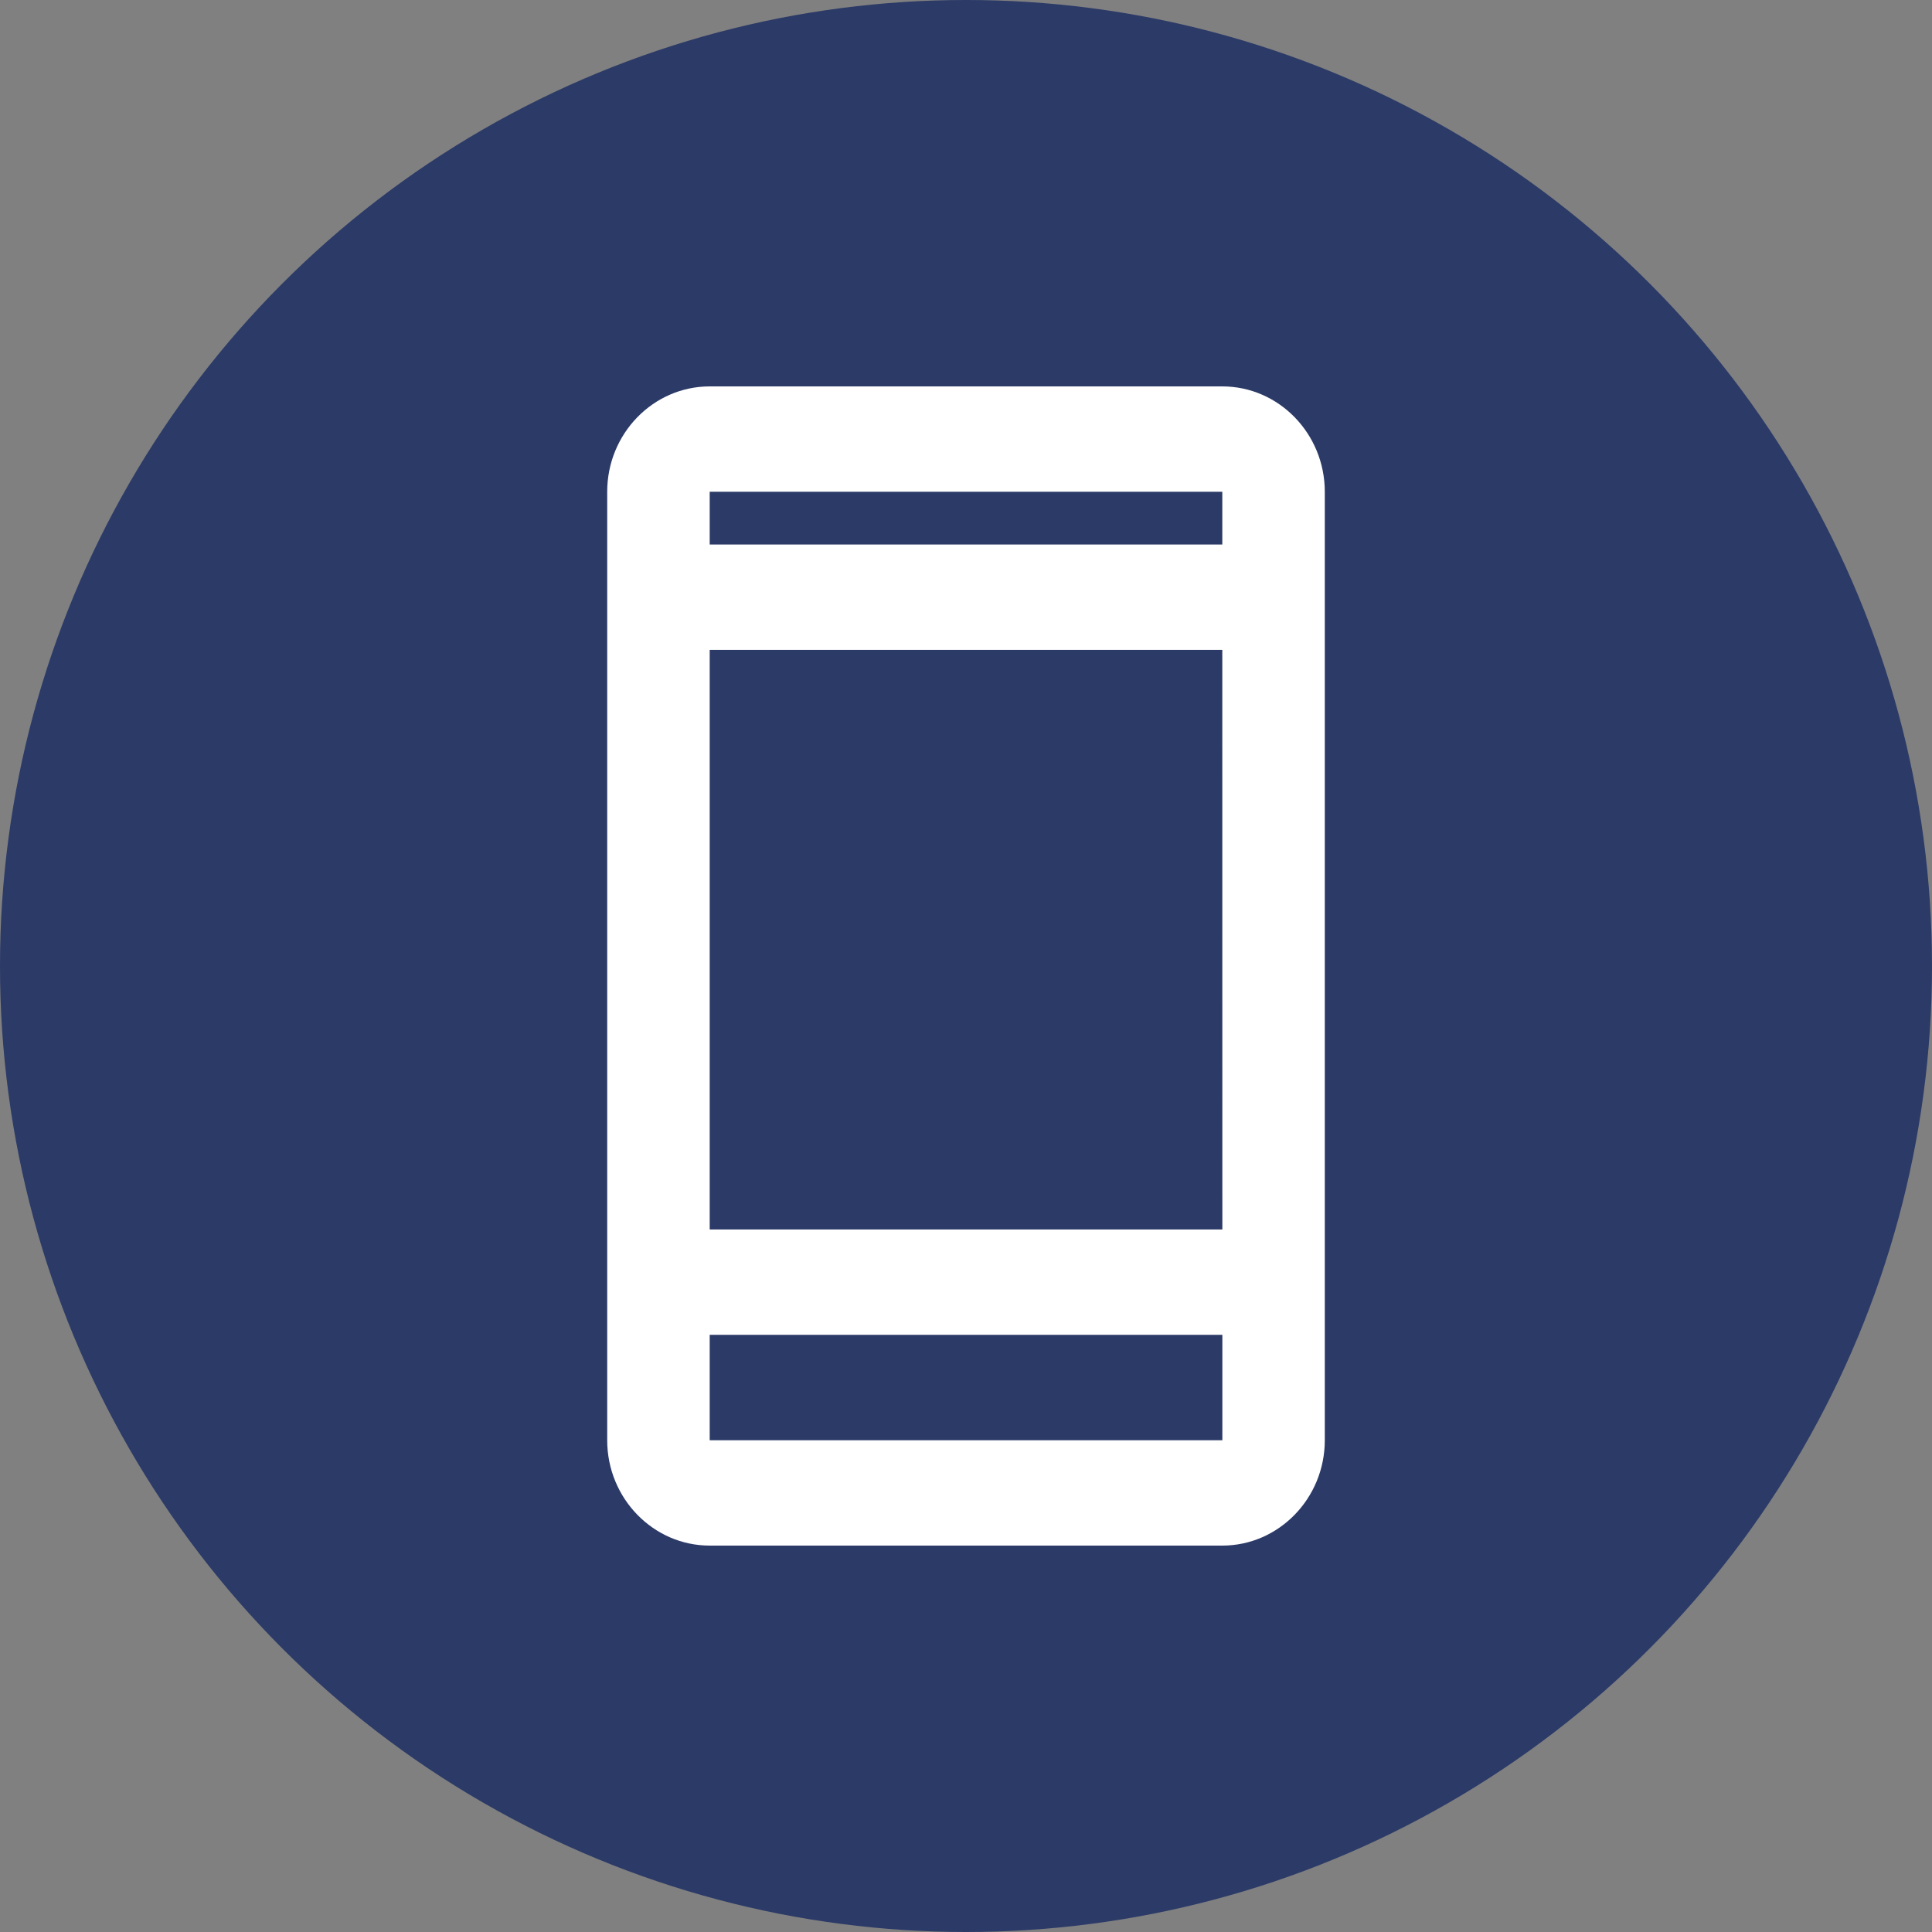
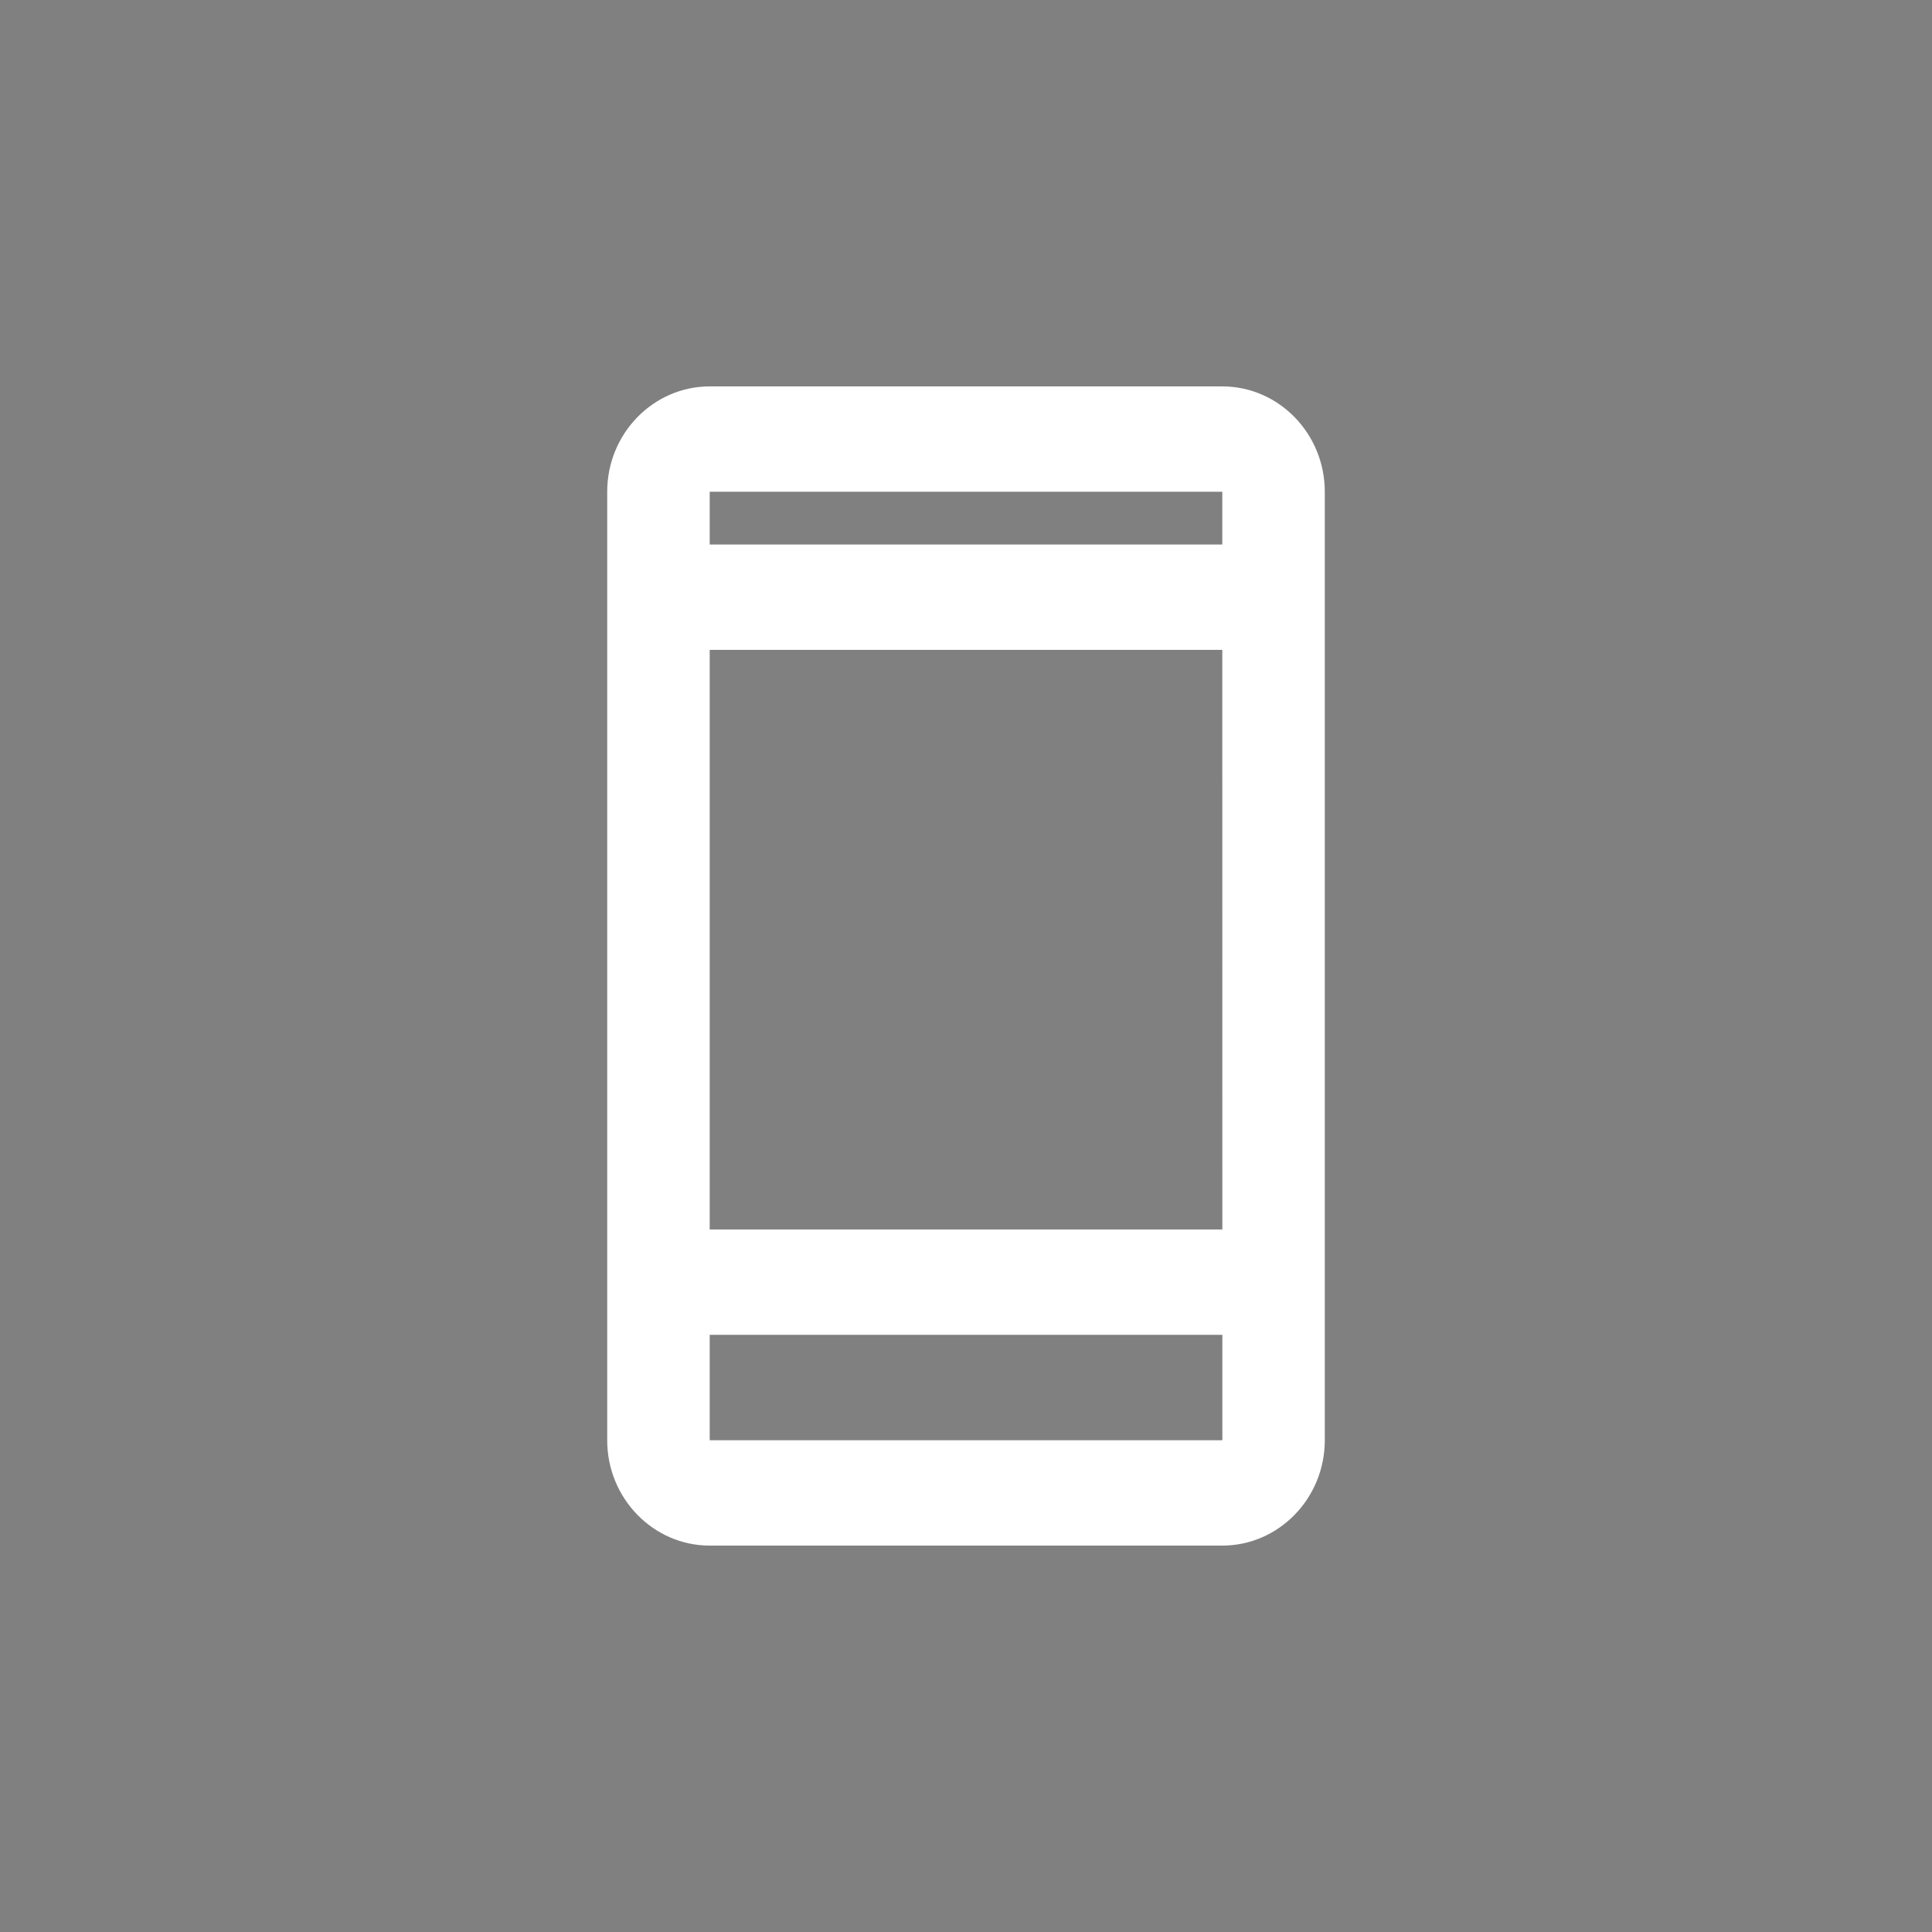
<svg xmlns="http://www.w3.org/2000/svg" width="35px" height="35px" viewBox="0 0 35 35" version="1.1">
  <rect x="0" y="0" width="35" height="35" fill="#808080" stroke="none" />
  <title>Group 3</title>
  <g id="Symbols" stroke="none" stroke-width="1" fill="none" fill-rule="evenodd">
    <g id="Footer" transform="translate(-1379, -318)">
      <g id="Group-3" transform="translate(1379, 318)">
-         <circle id="Oval" fill="#2B3A67" cx="17.5" cy="17.5" r="17.5" />
-         <path d="M12.857,9.864 L22.143,9.864 L22.143,8.909 L12.857,8.909 L12.857,9.864 Z M12.857,22.273 L12.857,11.773 L22.143,11.773 L22.144,22.273 L12.857,22.273 Z M12.857,26.091 L22.144,26.091 L22.144,24.182 L12.857,24.182 L12.857,26.091 Z M12.857,28 L22.143,28 C23.166,28 24,27.143 24,26.091 L24,8.909 C24,7.856 23.166,7 22.143,7 L12.857,7 C11.834,7 11,7.856 11,8.909 L11,26.091 C11,27.143 11.834,28 12.857,28 L12.857,28 Z" id="Fill-1" fill="#FFFFFF" />
+         <path d="M12.857,9.864 L22.143,9.864 L22.143,8.909 L12.857,8.909 L12.857,9.864 Z M12.857,22.273 L12.857,11.773 L22.143,11.773 L22.144,22.273 Z M12.857,26.091 L22.144,26.091 L22.144,24.182 L12.857,24.182 L12.857,26.091 Z M12.857,28 L22.143,28 C23.166,28 24,27.143 24,26.091 L24,8.909 C24,7.856 23.166,7 22.143,7 L12.857,7 C11.834,7 11,7.856 11,8.909 L11,26.091 C11,27.143 11.834,28 12.857,28 L12.857,28 Z" id="Fill-1" fill="#FFFFFF" />
      </g>
    </g>
  </g>
</svg>